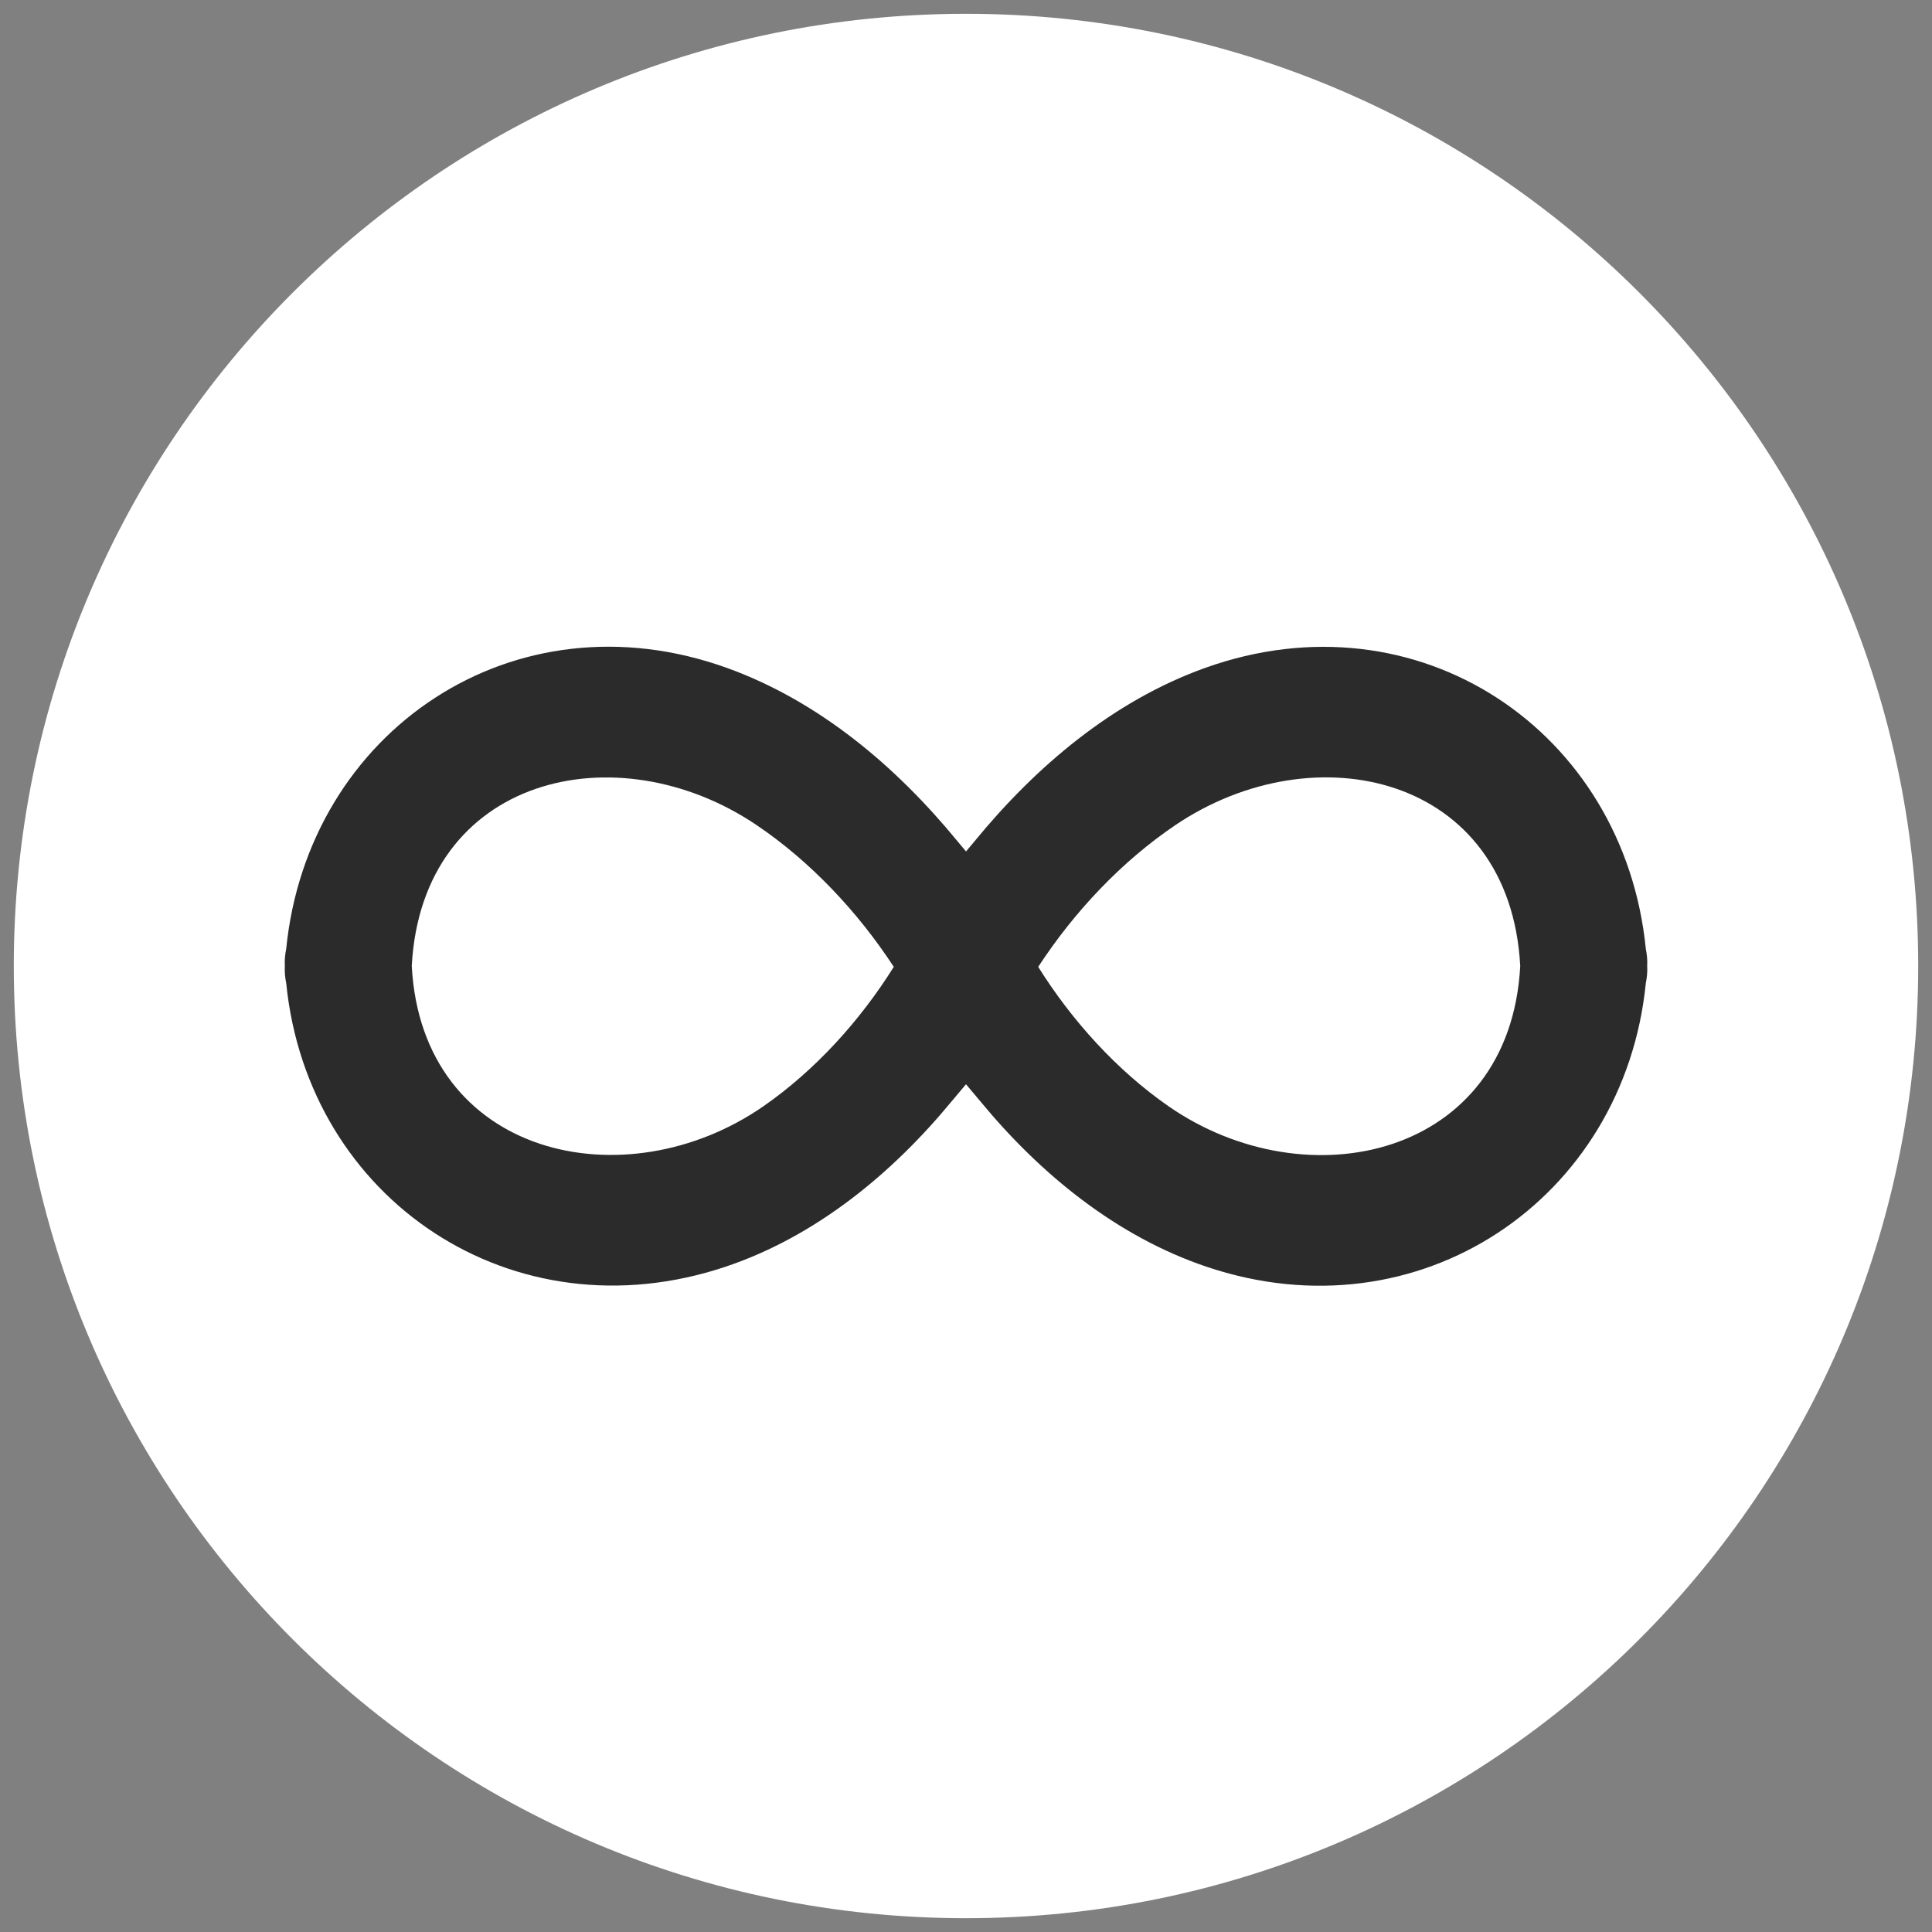
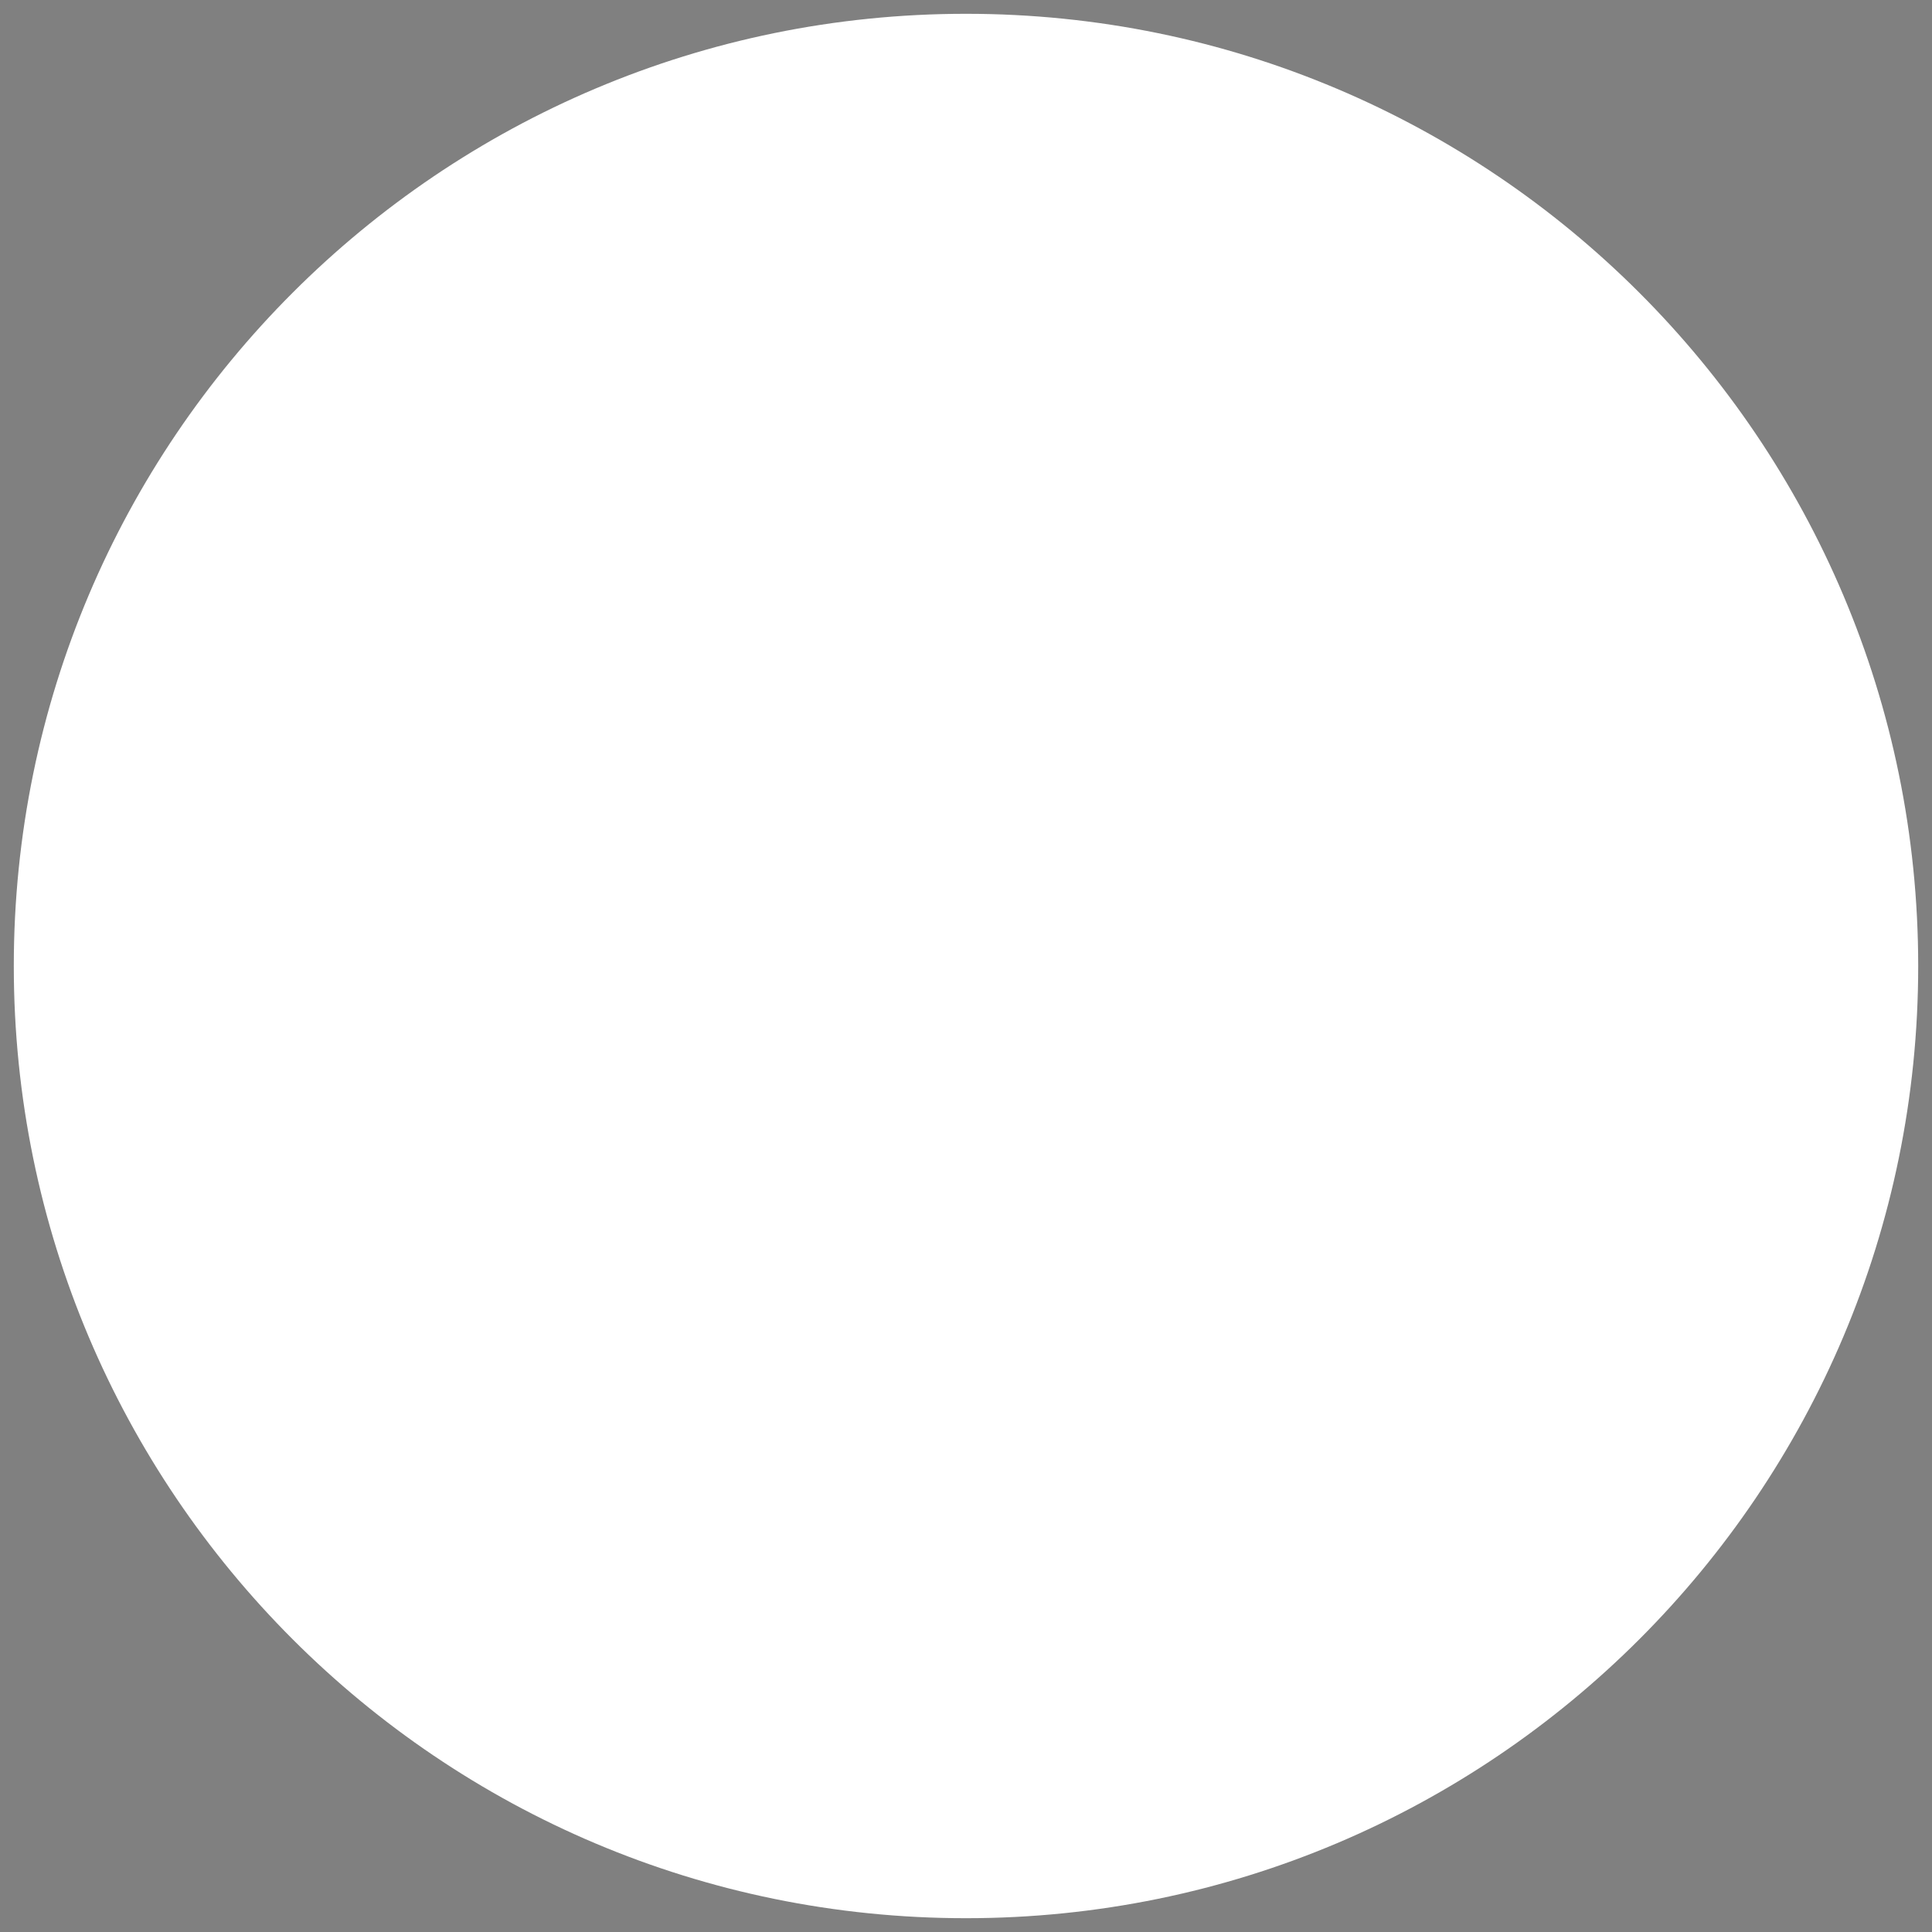
<svg xmlns="http://www.w3.org/2000/svg" width="63px" height="63px" viewBox="0 0 63 63">
  <rect x="0" y="0" width="63" height="63" fill="#808080" stroke="none" />
  <title>download - 2019-04-25T140802.137</title>
  <desc>Created with Sketch.</desc>
  <g id="Page-1" stroke="none" stroke-width="1" fill="none" fill-rule="evenodd">
    <g id="download---2019-04-25T140802.137" fill-rule="nonzero">
      <path d="M31.5,0.45 C14.351,0.45 0.45,14.351 0.45,31.5 C0.45,48.649 14.351,62.55 31.5,62.55 C48.649,62.55 62.55,48.649 62.55,31.5 C62.55,14.351 48.649,0.45 31.5,0.45 Z" id="Shape" fill="#FFFFFF" />
-       <path d="M53.713,31.5 C53.724,31.704 53.703,31.887 53.668,32.06 C52.962,39.118 46.263,43.643 39.342,41.306 C36.405,40.315 33.919,38.28 31.969,35.914 C31.828,35.743 31.667,35.553 31.5,35.356 C31.332,35.554 31.171,35.745 31.031,35.914 C29.084,38.276 26.595,40.322 23.659,41.306 C16.735,43.626 10.038,39.128 9.333,32.058 C9.298,31.886 9.276,31.704 9.288,31.5 C9.276,31.296 9.298,31.114 9.333,30.941 C10.04,23.834 16.766,19.278 23.71,21.782 C26.699,22.86 29.216,24.986 31.21,27.417 C31.3,27.527 31.399,27.644 31.501,27.765 C31.603,27.644 31.701,27.526 31.792,27.417 C33.783,24.988 36.303,22.854 39.291,21.782 C46.236,19.29 52.962,23.827 53.668,30.942 C53.703,31.115 53.724,31.297 53.713,31.5 Z M24.675,26.907 C20.121,23.829 13.76,25.299 13.427,31.5 C13.762,37.734 20.395,39.198 24.899,36.07 C26.575,34.906 28.044,33.289 29.145,31.528 C27.97,29.729 26.424,28.089 24.675,26.907 Z M38.325,26.907 C36.574,28.091 35.031,29.728 33.855,31.528 C34.956,33.289 36.425,34.907 38.101,36.071 C42.612,39.204 49.237,37.745 49.573,31.501 C49.239,25.28 42.873,23.833 38.325,26.907 Z" id="Combined-Shape" fill="#2B2B2B" />
    </g>
  </g>
</svg>